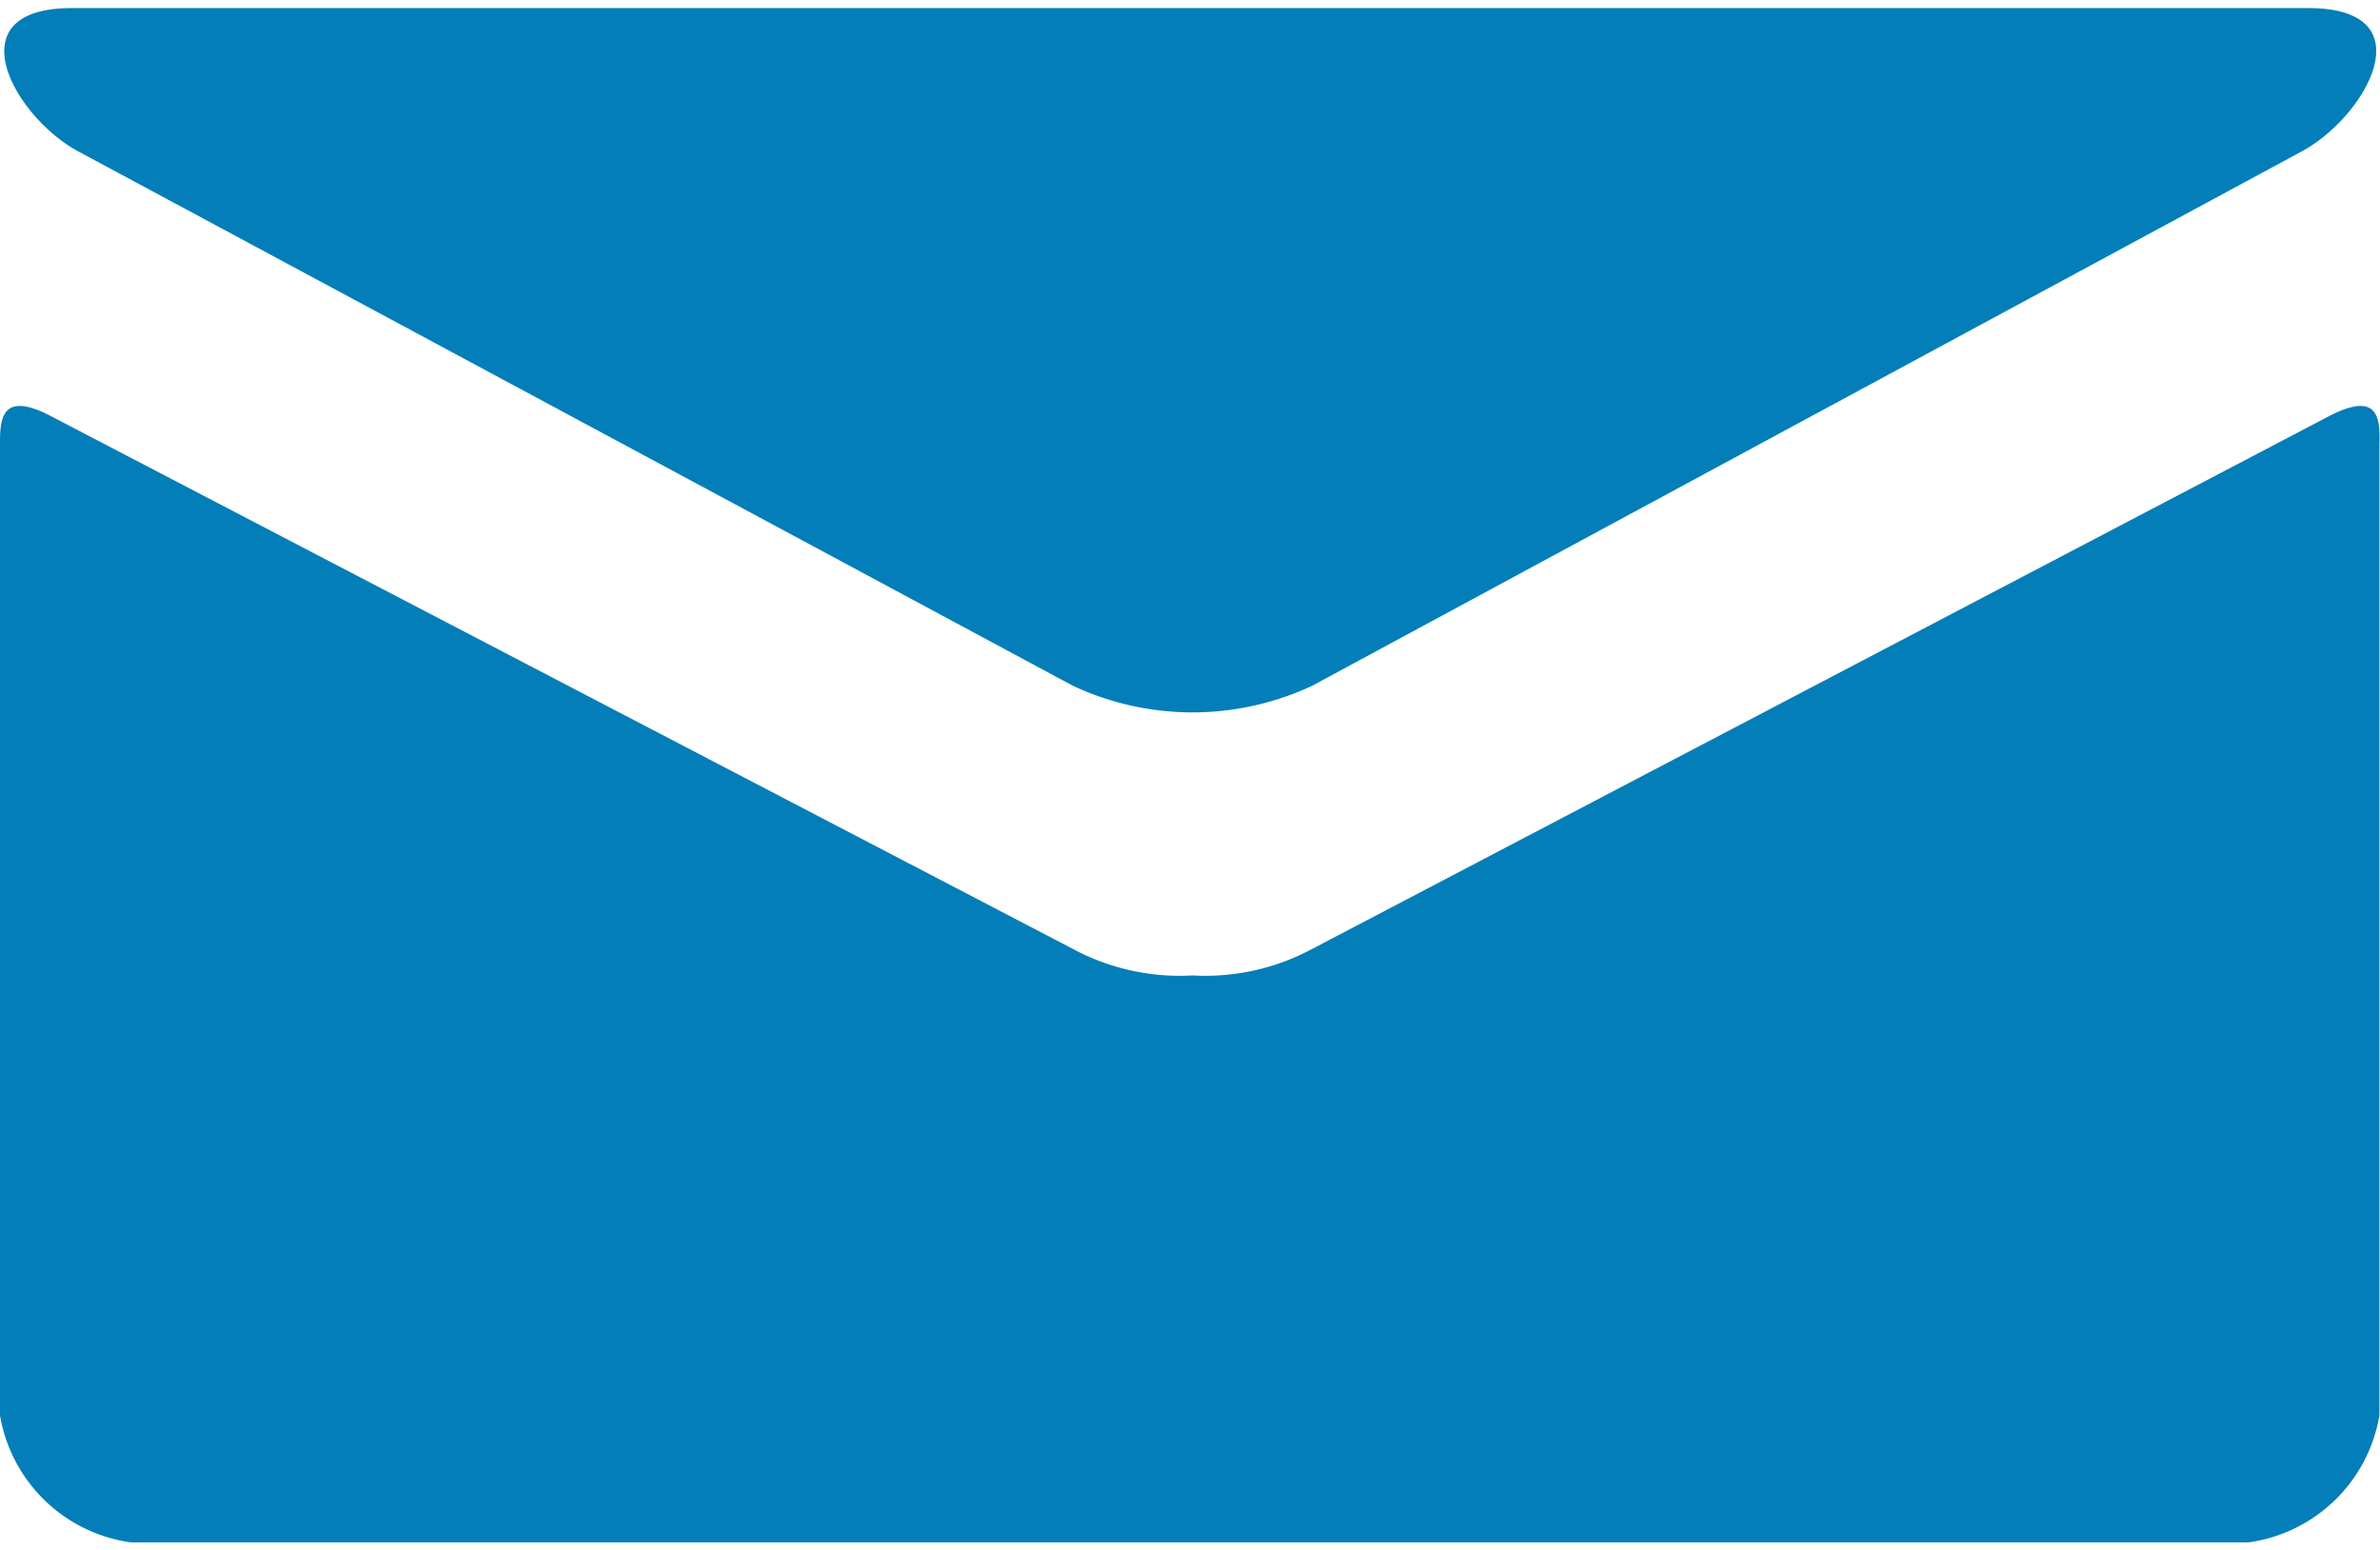
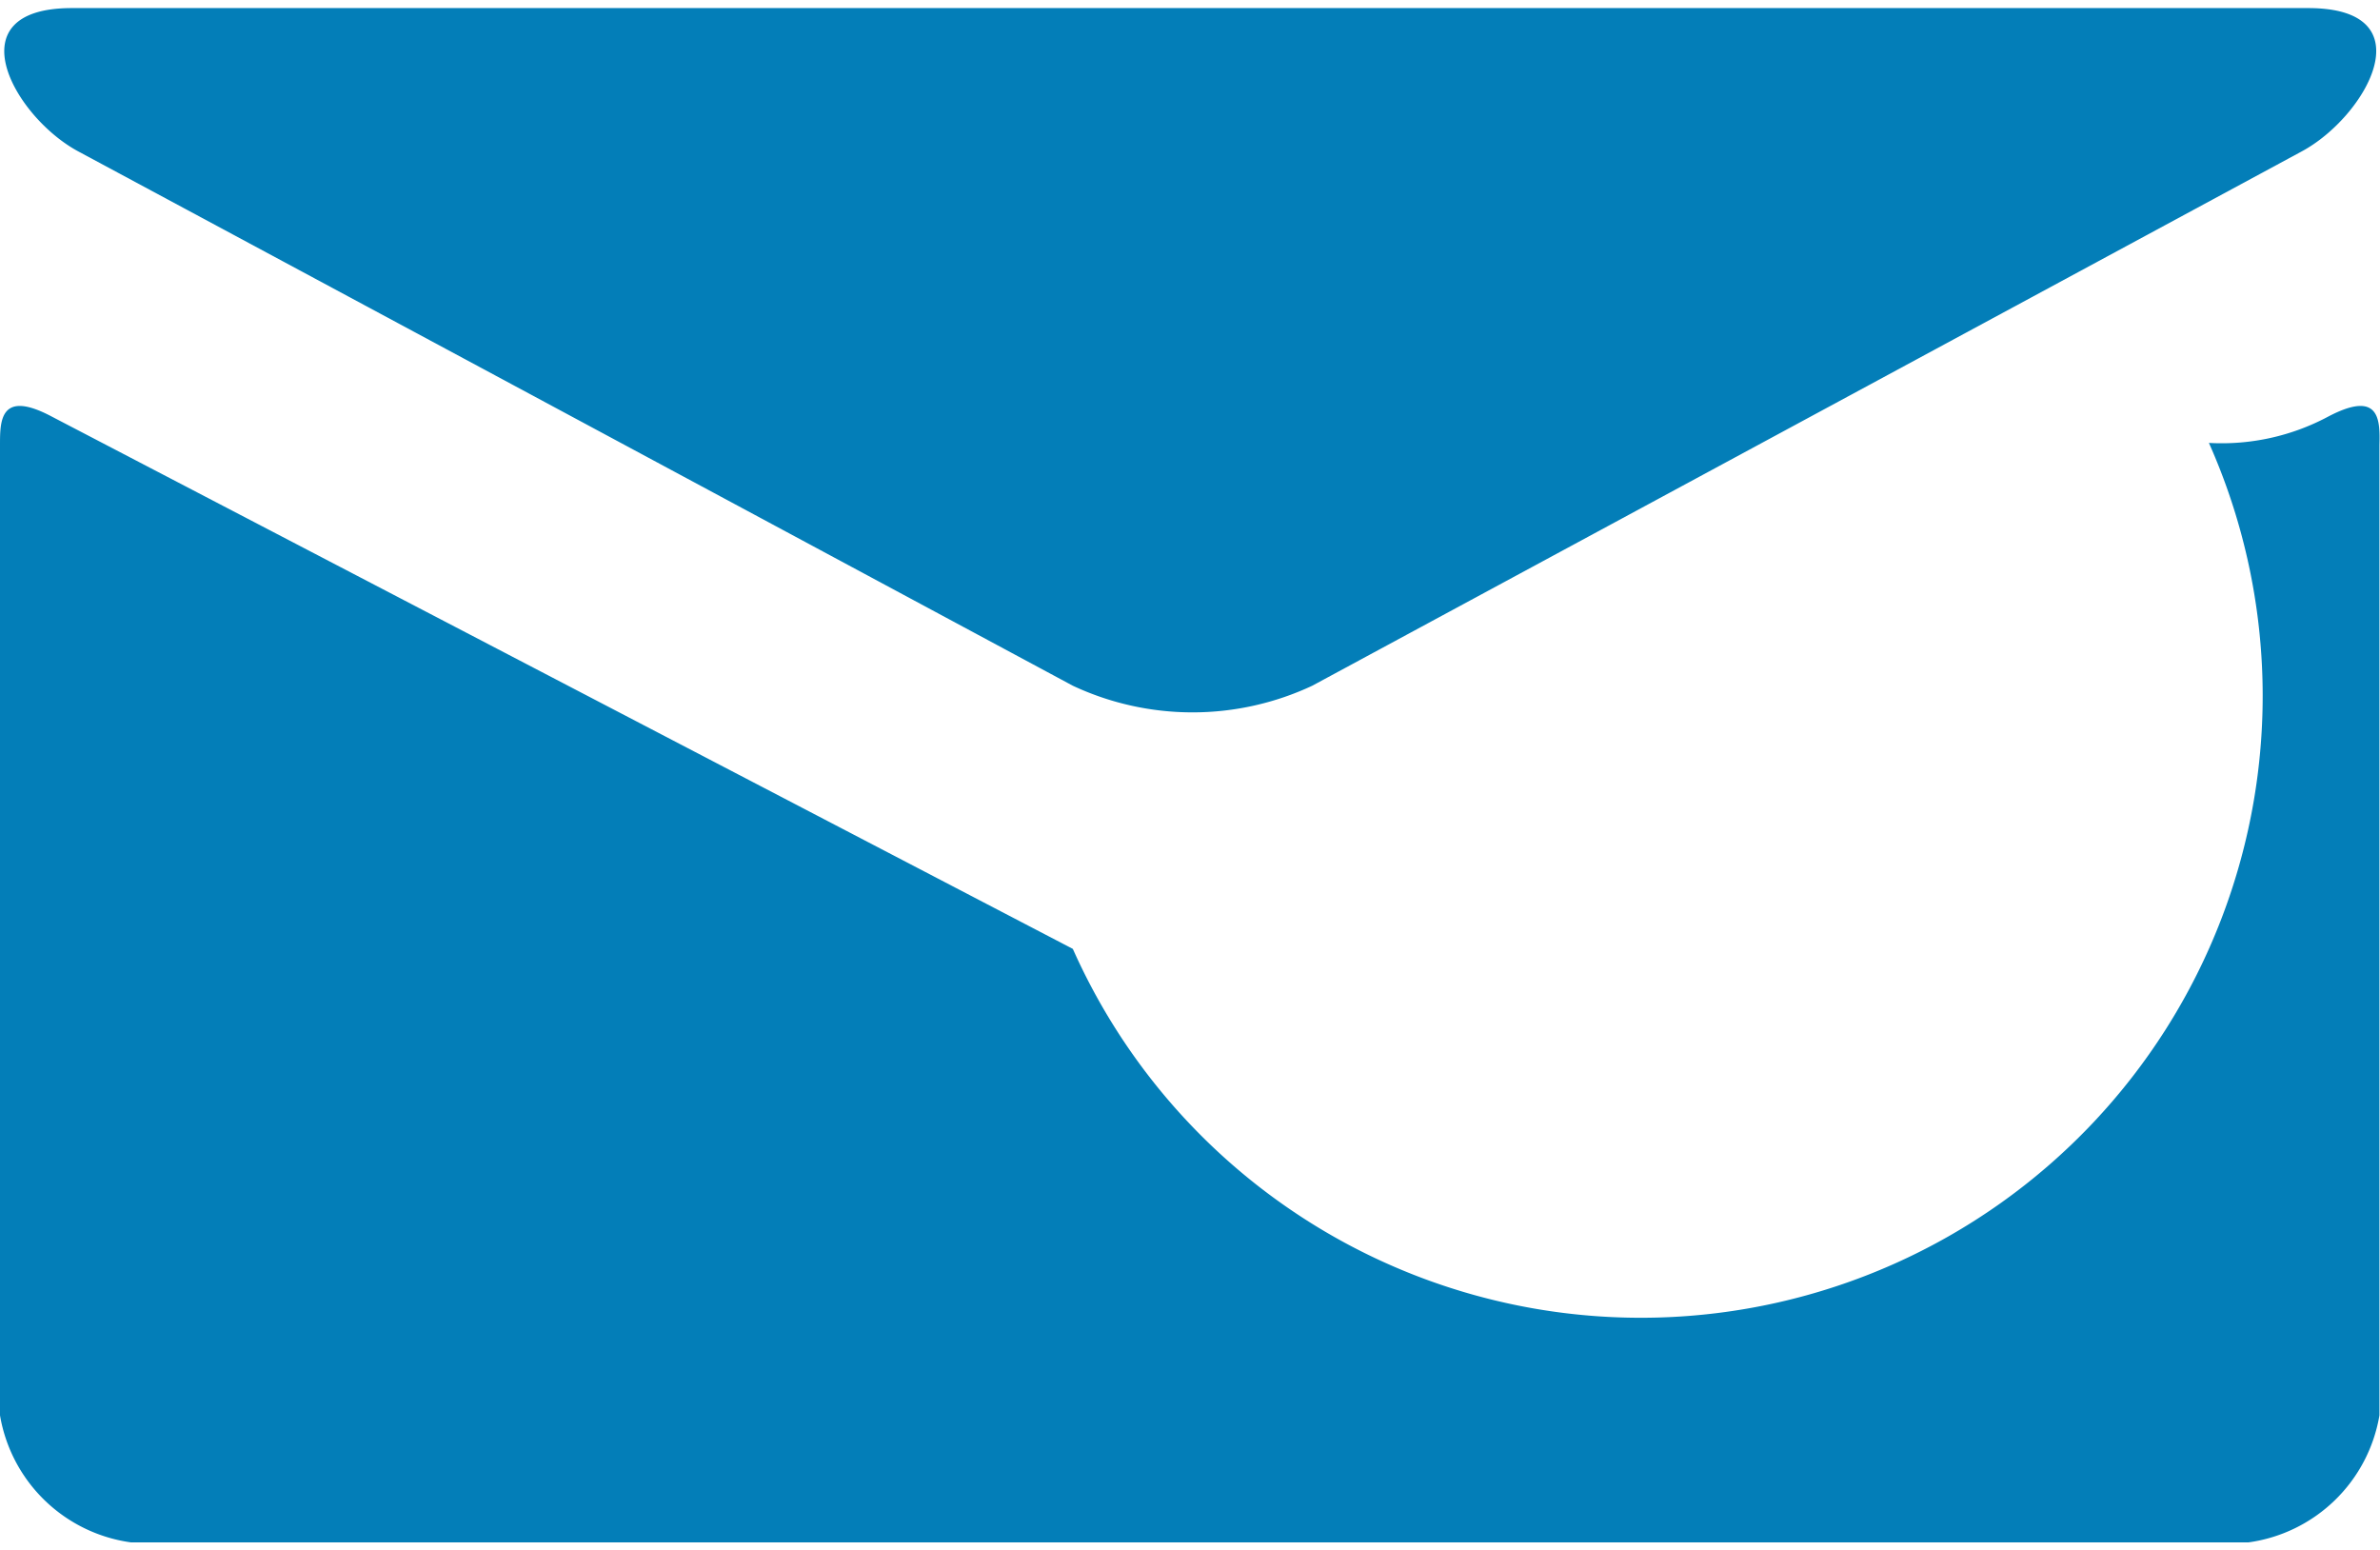
<svg xmlns="http://www.w3.org/2000/svg" viewBox="0 0 42.15 27.16" width="43" height="28">
  <defs>
    <style>.cls-1{fill:#037eb8;}</style>
  </defs>
  <title>icn-contact</title>
  <g id="レイヤー_2" data-name="レイヤー 2">
    <g id="レイヤー_3" data-name="レイヤー 3">
-       <path class="cls-1" d="M1.39,2.54,19,12a5,5,0,0,0,4.24,0L40.76,2.54C41.9,1.93,43,0,40.88,0H1.27C-.83,0,.25,1.93,1.39,2.54ZM41.24,7.23l-18,9.43a4,4,0,0,1-2.12.47A4,4,0,0,1,19,16.66L.91,7.23C0,6.75,0,7.31,0,7.74V24.92a2.73,2.73,0,0,0,2.32,2.25h37.5a2.73,2.73,0,0,0,2.32-2.25V7.74C42.15,7.31,42.16,6.75,41.24,7.23Z" />
+       <path class="cls-1" d="M1.39,2.54,19,12a5,5,0,0,0,4.24,0L40.76,2.54C41.9,1.93,43,0,40.88,0H1.27C-.83,0,.25,1.93,1.39,2.54ZM41.24,7.23a4,4,0,0,1-2.12.47A4,4,0,0,1,19,16.66L.91,7.23C0,6.75,0,7.31,0,7.74V24.92a2.73,2.73,0,0,0,2.32,2.25h37.5a2.73,2.73,0,0,0,2.32-2.25V7.74C42.15,7.31,42.16,6.75,41.24,7.23Z" />
    </g>
  </g>
</svg>